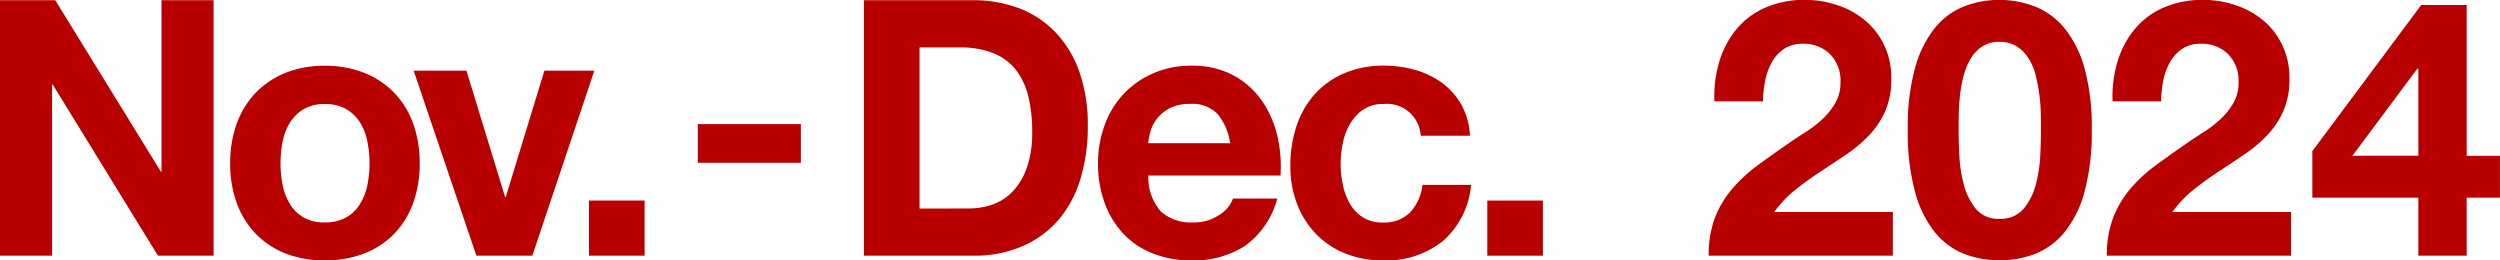
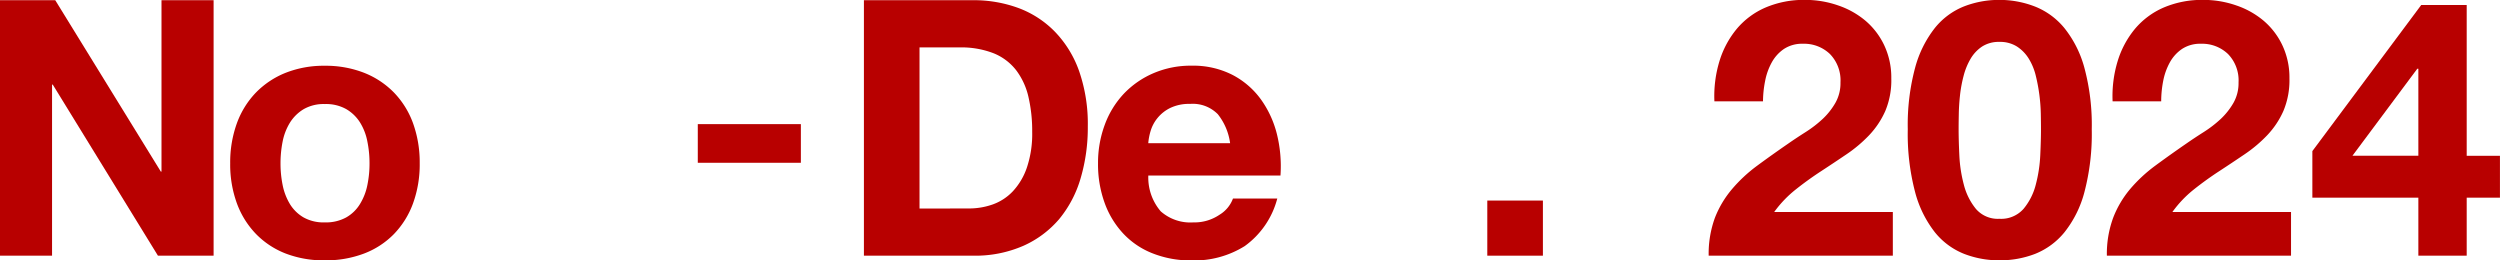
<svg xmlns="http://www.w3.org/2000/svg" width="97.741" height="10.178" viewBox="0 0 97.741 10.178">
  <defs>
    <style>.a{fill:#b80000;}</style>
  </defs>
  <g transform="translate(-889.452 -394.907)">
    <path class="a" d="M.518-6.034h1.9A4.167,4.167,0,0,1,2.5-6.825a2.454,2.454,0,0,1,.259-.728,1.515,1.515,0,0,1,.483-.532,1.284,1.284,0,0,1,.735-.2,1.459,1.459,0,0,1,1.057.4,1.475,1.475,0,0,1,.413,1.113,1.561,1.561,0,0,1-.2.8,2.721,2.721,0,0,1-.5.63,4.562,4.562,0,0,1-.665.511q-.364.231-.686.455-.63.434-1.2.854a5.817,5.817,0,0,0-.987.917A3.949,3.949,0,0,0,.539-1.484,4.086,4.086,0,0,0,.294,0h7.2V-1.708H2.856A4.436,4.436,0,0,1,3.7-2.59q.476-.378.98-.707t1-.665a5.354,5.354,0,0,0,.889-.749,3.346,3.346,0,0,0,.63-.945A3.1,3.1,0,0,0,7.434-6.93a2.962,2.962,0,0,0-.273-1.288,2.859,2.859,0,0,0-.735-.966,3.3,3.3,0,0,0-1.071-.6A3.9,3.9,0,0,0,4.074-10a3.818,3.818,0,0,0-1.561.3,3.044,3.044,0,0,0-1.127.84A3.633,3.633,0,0,0,.714-7.6,4.7,4.7,0,0,0,.518-6.034Zm9.548,1.092q0-.252.007-.609t.049-.735a5.16,5.16,0,0,1,.14-.749,2.582,2.582,0,0,1,.273-.665,1.461,1.461,0,0,1,.448-.476,1.2,1.2,0,0,1,.679-.182,1.232,1.232,0,0,1,.686.182,1.5,1.5,0,0,1,.462.476,2.291,2.291,0,0,1,.273.665,6.825,6.825,0,0,1,.14.749,6.748,6.748,0,0,1,.056.735q.007.357.007.609,0,.42-.028,1.015a5.454,5.454,0,0,1-.175,1.148,2.41,2.41,0,0,1-.476.945,1.165,1.165,0,0,1-.945.392,1.127,1.127,0,0,1-.924-.392,2.463,2.463,0,0,1-.469-.945,5.454,5.454,0,0,1-.175-1.148Q10.066-4.522,10.066-4.942Zm-1.988,0a8.94,8.94,0,0,0,.287,2.457A4.321,4.321,0,0,0,9.142-.91a2.786,2.786,0,0,0,1.141.84,3.786,3.786,0,0,0,1.379.252A3.825,3.825,0,0,0,13.055-.07,2.838,2.838,0,0,0,14.2-.91a4.253,4.253,0,0,0,.784-1.575,8.94,8.94,0,0,0,.287-2.457,8.6,8.6,0,0,0-.287-2.4A4.257,4.257,0,0,0,14.2-8.9a2.838,2.838,0,0,0-1.148-.84A3.825,3.825,0,0,0,11.662-10a3.786,3.786,0,0,0-1.379.252,2.786,2.786,0,0,0-1.141.84,4.325,4.325,0,0,0-.777,1.561A8.6,8.6,0,0,0,8.078-4.942Zm8.008-1.092h1.9a4.167,4.167,0,0,1,.077-.791,2.454,2.454,0,0,1,.259-.728,1.515,1.515,0,0,1,.483-.532,1.284,1.284,0,0,1,.735-.2,1.459,1.459,0,0,1,1.057.4,1.475,1.475,0,0,1,.413,1.113,1.561,1.561,0,0,1-.2.8,2.721,2.721,0,0,1-.5.63,4.562,4.562,0,0,1-.665.511q-.364.231-.686.455-.63.434-1.2.854a5.817,5.817,0,0,0-.987.917,3.949,3.949,0,0,0-.665,1.127A4.086,4.086,0,0,0,15.862,0h7.2V-1.708H18.424a4.436,4.436,0,0,1,.84-.882q.476-.378.98-.707t1-.665a5.354,5.354,0,0,0,.889-.749,3.346,3.346,0,0,0,.63-.945A3.1,3.1,0,0,0,23-6.93a2.962,2.962,0,0,0-.273-1.288,2.859,2.859,0,0,0-.735-.966,3.3,3.3,0,0,0-1.071-.6A3.9,3.9,0,0,0,19.642-10a3.818,3.818,0,0,0-1.561.3,3.044,3.044,0,0,0-1.127.84,3.633,3.633,0,0,0-.672,1.26A4.7,4.7,0,0,0,16.086-6.034Z" transform="translate(955.961 404.903)" />
    <path class="a" d="M4.368-7.308v3.4H1.792l2.534-3.4Zm0,5.04V0h1.89V-2.268h1.3V-3.906h-1.3V-9.8H4.48L.224-4.088v1.82Z" transform="translate(979.633 404.903)" />
    <path class="a" d="M0,0V6.7H-.027L-4.154,0h-2.16V9.988h2.035V3.3h.028L-.139,9.988H2.037V0Z" transform="translate(895.766 394.915)" />
    <path class="a" d="M0,0A3.4,3.4,0,0,1,.748-1.2a3.363,3.363,0,0,1,1.163-.77,4.053,4.053,0,0,1,1.524-.273,4.116,4.116,0,0,1,1.531.273,3.342,3.342,0,0,1,1.169.77A3.389,3.389,0,0,1,6.884,0a4.514,4.514,0,0,1,.262,1.573A4.451,4.451,0,0,1,6.884,3.14a3.386,3.386,0,0,1-.749,1.2A3.245,3.245,0,0,1,4.966,5.1a4.219,4.219,0,0,1-1.531.265A4.154,4.154,0,0,1,1.911,5.1,3.265,3.265,0,0,1,.748,4.336,3.4,3.4,0,0,1,0,3.14,4.429,4.429,0,0,1-.263,1.573,4.49,4.49,0,0,1,0,0M1.787,2.42a2.3,2.3,0,0,0,.283.741,1.52,1.52,0,0,0,.535.525,1.6,1.6,0,0,0,.83.195,1.649,1.649,0,0,0,.838-.195,1.491,1.491,0,0,0,.539-.525A2.254,2.254,0,0,0,5.1,2.42a4.167,4.167,0,0,0,.084-.847A4.269,4.269,0,0,0,5.1.72a2.18,2.18,0,0,0-.284-.741,1.576,1.576,0,0,0-.539-.525,1.61,1.61,0,0,0-.838-.2,1.566,1.566,0,0,0-.83.2,1.609,1.609,0,0,0-.535.525A2.22,2.22,0,0,0,1.787.72a4.343,4.343,0,0,0-.083.853,4.239,4.239,0,0,0,.083.847" transform="translate(898.715 399.721)" />
-     <path class="a" d="M0,0-1.51,4.939h-.027L-3.047,0H-5.111l2.452,7.232H-.472L1.952,0Z" transform="translate(910.736 397.671)" />
-     <path class="a" d="M912.48-.182h2.174V-2.337H912.48Z" transform="translate(0 405.085)" />
    <path class="a" d="M916.733-5.325h4.03v1.511h-4.03Z" transform="translate(0 405.085)" />
    <path class="a" d="M0,0A5.055,5.055,0,0,1,1.78.307,3.875,3.875,0,0,1,3.2,1.231,4.25,4.25,0,0,1,4.147,2.77a6.282,6.282,0,0,1,.34,2.168,6.976,6.976,0,0,1-.278,2.015,4.458,4.458,0,0,1-.837,1.6A3.95,3.95,0,0,1,1.973,9.6,4.7,4.7,0,0,1,0,9.988H-4.266V0ZM-.153,8.142a2.758,2.758,0,0,0,.914-.154,2.008,2.008,0,0,0,.79-.511,2.569,2.569,0,0,0,.553-.93,4.112,4.112,0,0,0,.209-1.4,5.876,5.876,0,0,0-.146-1.364,2.74,2.74,0,0,0-.478-1.042,2.127,2.127,0,0,0-.88-.665,3.476,3.476,0,0,0-1.35-.23H-2.092v6.3Z" transform="translate(927.494 394.915)" />
    <path class="a" d="M0,0A1.747,1.747,0,0,0,1.275.433,1.743,1.743,0,0,0,2.3.133,1.244,1.244,0,0,0,2.825-.5H4.557a3.323,3.323,0,0,1-1.274,1.86,3.719,3.719,0,0,1-2.078.56A4.047,4.047,0,0,1-.318,1.643,3.137,3.137,0,0,1-1.467.867a3.477,3.477,0,0,1-.727-1.2,4.418,4.418,0,0,1-.257-1.539,4.269,4.269,0,0,1,.263-1.511A3.555,3.555,0,0,1-1.44-4.6,3.5,3.5,0,0,1-.284-5.4a3.678,3.678,0,0,1,1.489-.294A3.376,3.376,0,0,1,2.8-5.337a3.194,3.194,0,0,1,1.115.958,3.966,3.966,0,0,1,.63,1.371A5.223,5.223,0,0,1,4.682-1.4H-.485A2.03,2.03,0,0,0,0,0M2.224-3.805A1.373,1.373,0,0,0,1.15-4.2a1.7,1.7,0,0,0-.783.161,1.493,1.493,0,0,0-.5.4,1.453,1.453,0,0,0-.263.5,2.278,2.278,0,0,0-.091.476h3.2a2.314,2.314,0,0,0-.491-1.147" transform="translate(934.832 403.169)" />
-     <path class="a" d="M0,0A1.371,1.371,0,0,0-.79.217a1.732,1.732,0,0,0-.52.559,2.45,2.45,0,0,0-.282.756,4.021,4.021,0,0,0-.084.818,3.85,3.85,0,0,0,.084.8,2.484,2.484,0,0,0,.269.735,1.563,1.563,0,0,0,.506.539,1.374,1.374,0,0,0,.775.209,1.435,1.435,0,0,0,1.087-.4,1.9,1.9,0,0,0,.478-1.071h1.9a3.294,3.294,0,0,1-1.107,2.2,3.558,3.558,0,0,1-2.341.755A3.881,3.881,0,0,1-1.5,5.84a3.235,3.235,0,0,1-1.142-.762A3.47,3.47,0,0,1-3.38,3.91a4.1,4.1,0,0,1-.263-1.49A4.877,4.877,0,0,1-3.4.86,3.512,3.512,0,0,1-2.687-.385,3.26,3.26,0,0,1-1.537-1.2,3.864,3.864,0,0,1,.013-1.5a4.448,4.448,0,0,1,1.226.168,3.256,3.256,0,0,1,1.052.51,2.719,2.719,0,0,1,.755.854,2.744,2.744,0,0,1,.333,1.21H1.454A1.323,1.323,0,0,0,0,0" transform="translate(943.543 398.973)" />
    <path class="a" d="M947.6-.182h2.174V-2.337H947.6Z" transform="translate(0 405.085)" />
  </g>
</svg>